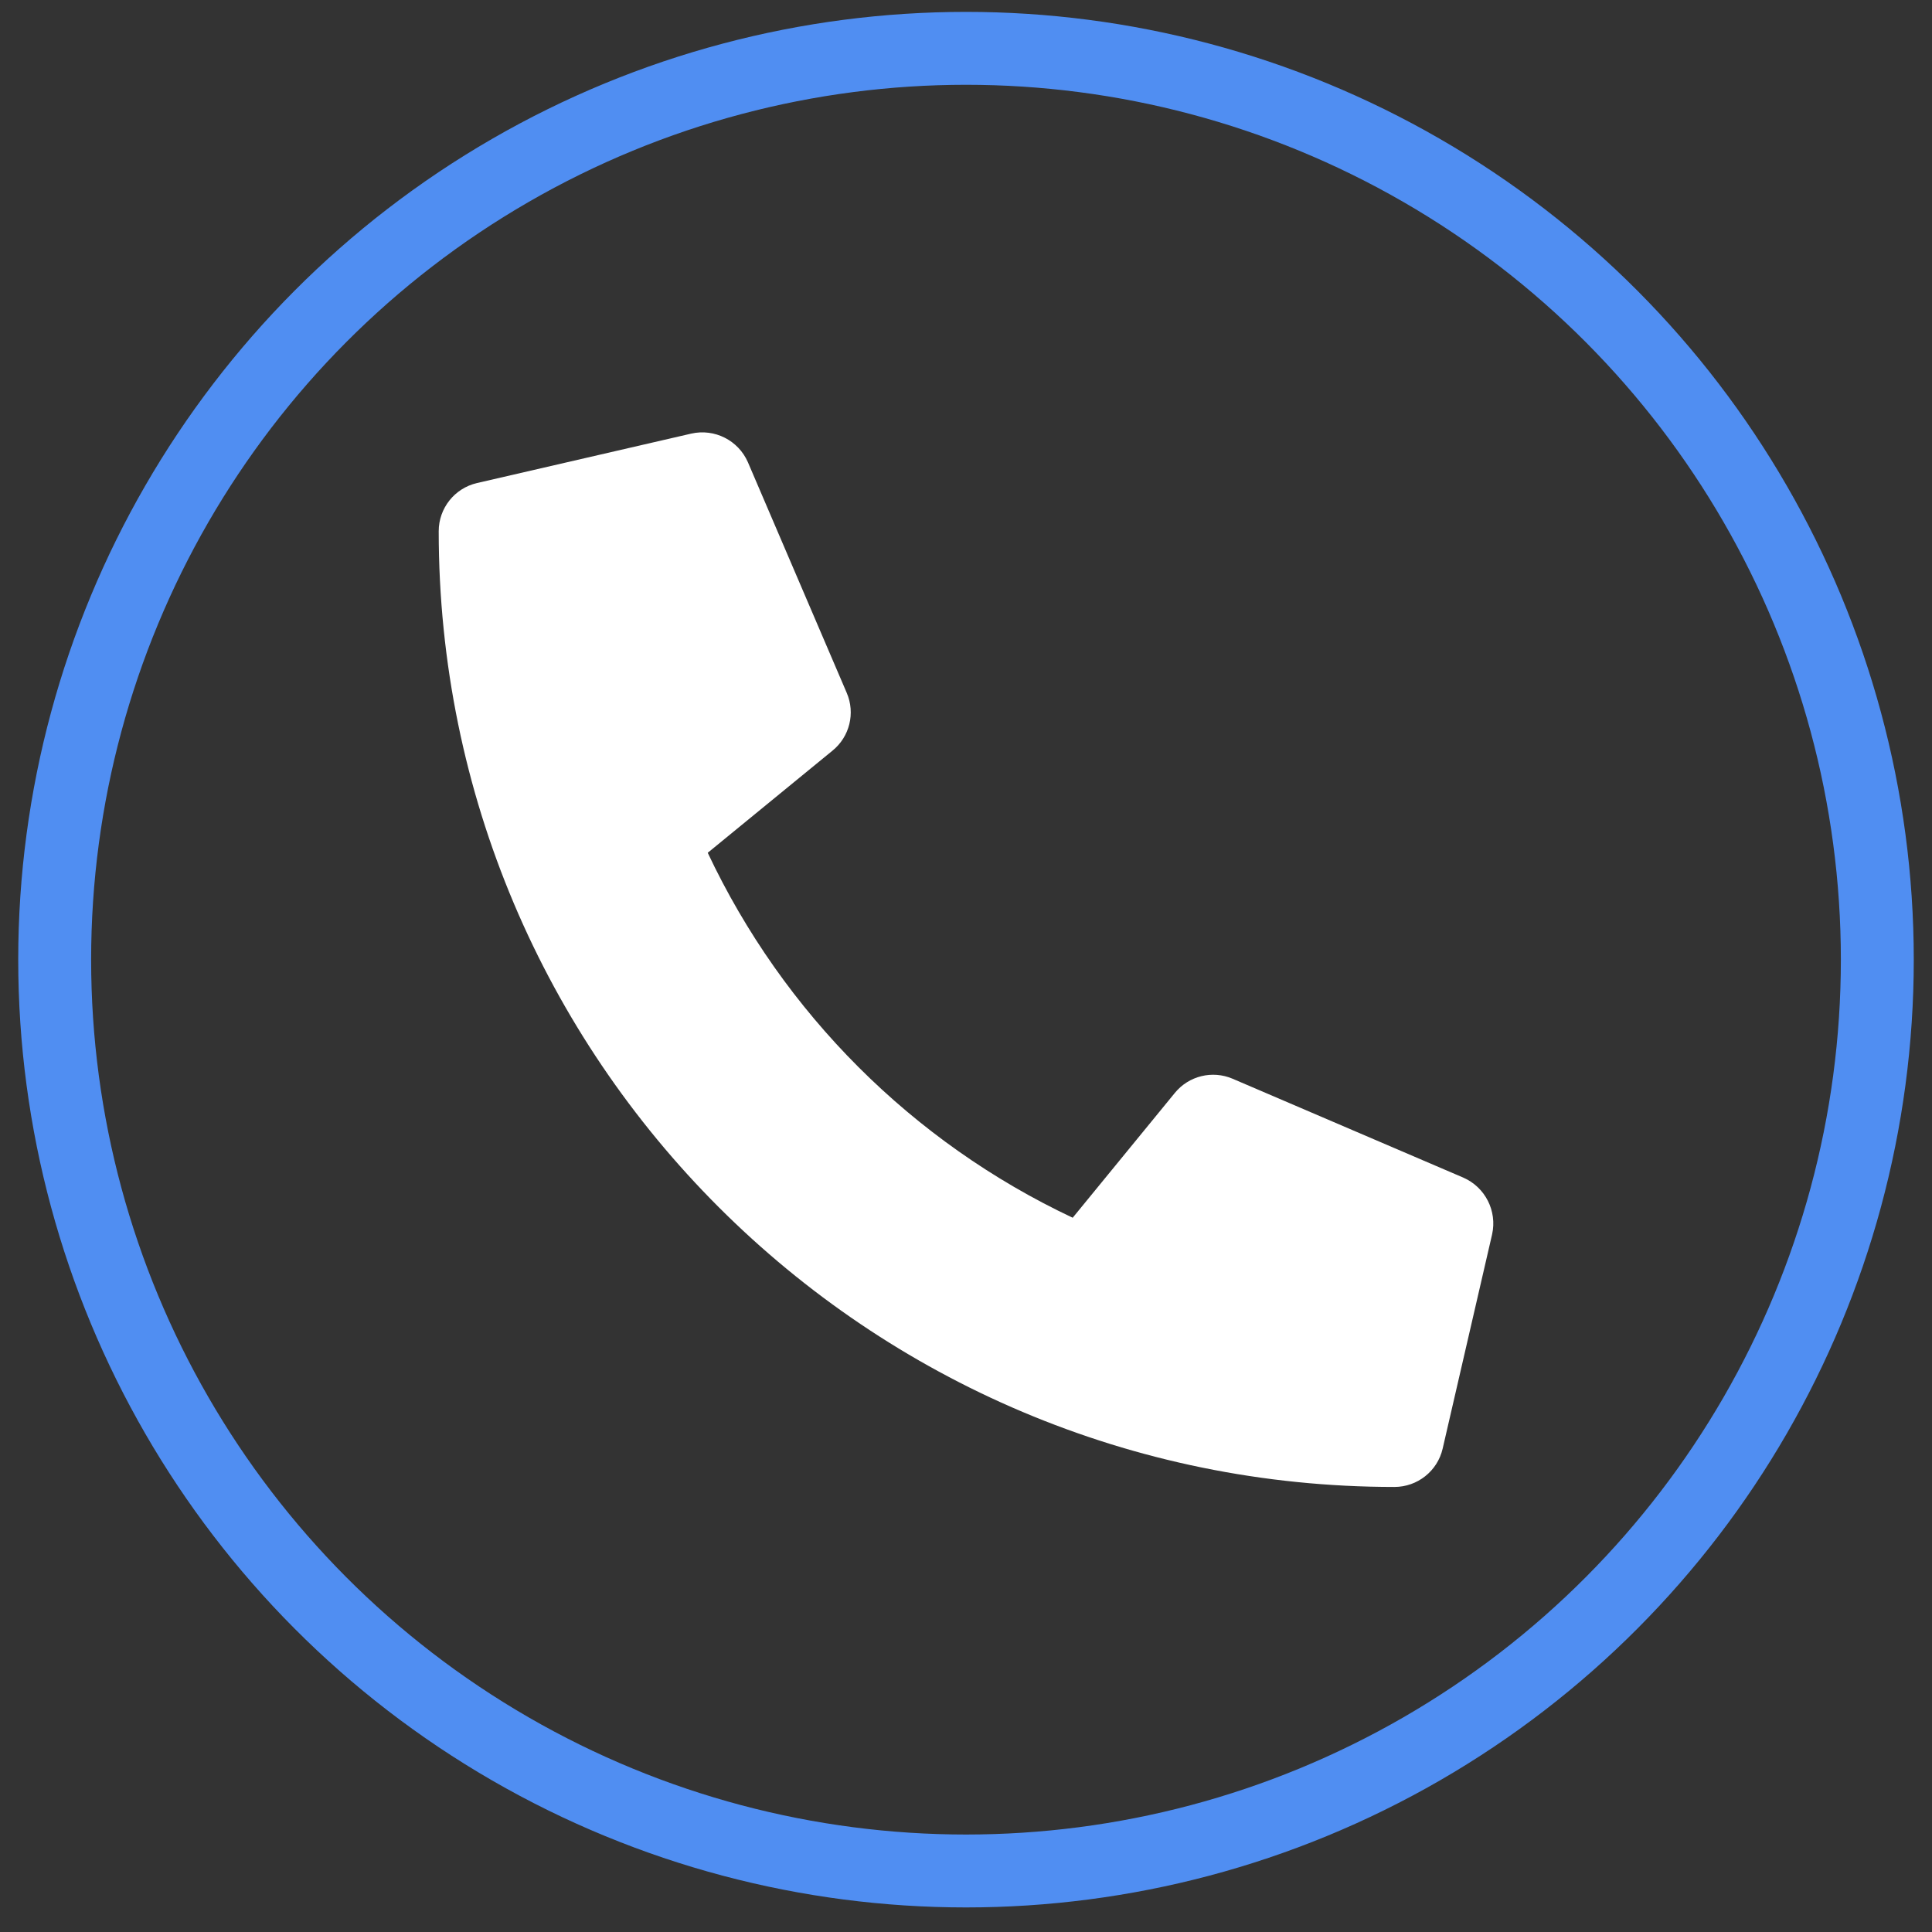
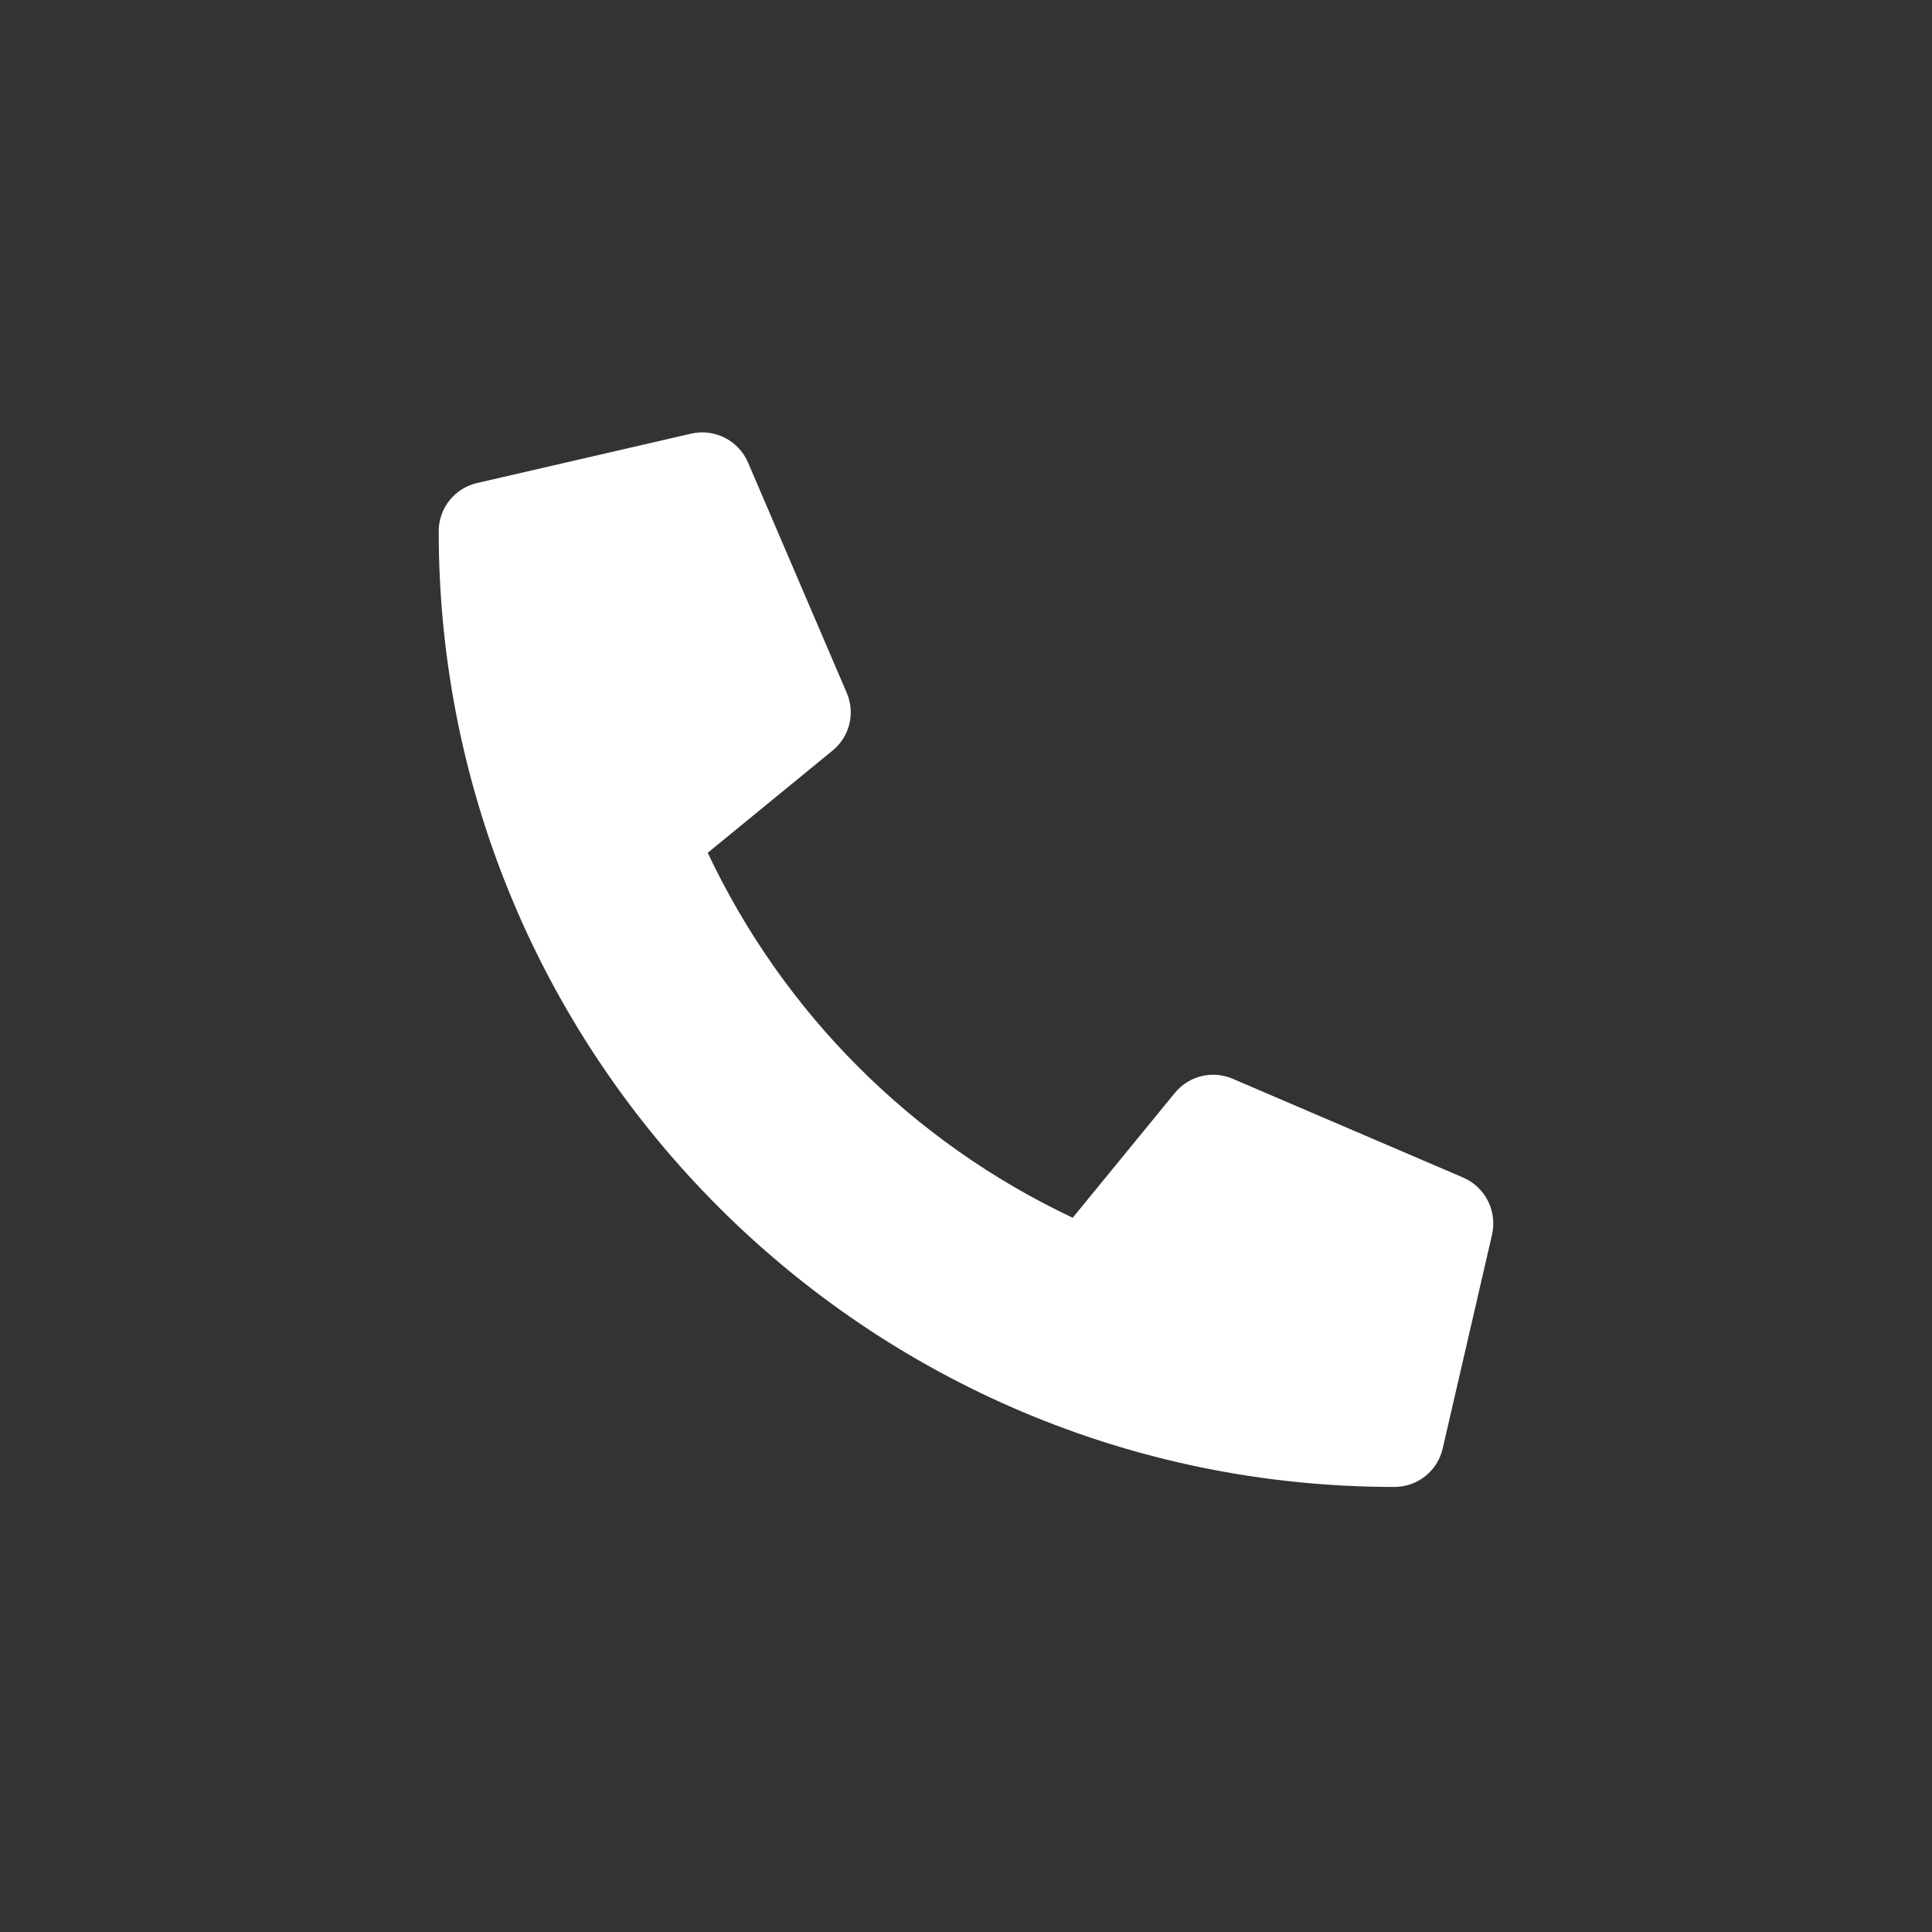
<svg xmlns="http://www.w3.org/2000/svg" width="53" height="53" viewBox="0 0 53 53" fill="none">
  <rect x="0" y="0" width="53" height="53" fill="#333333" stroke="none" />
  <path d="M40.14 32.304L33.812 29.592C33.256 29.355 32.611 29.514 32.229 29.982L29.427 33.406C25.028 31.332 21.488 27.792 19.415 23.394L22.839 20.591C23.308 20.21 23.467 19.564 23.229 19.009L20.517 12.68C20.254 12.079 19.602 11.75 18.963 11.895L13.086 13.251C12.471 13.393 12.035 13.941 12.035 14.573C12.035 29.066 23.782 40.791 38.253 40.791C38.885 40.791 39.434 40.355 39.576 39.74L40.932 33.864C41.076 33.221 40.744 32.567 40.14 32.304Z" fill="white" />
-   <circle cx="26.5" cy="26.326" r="25" stroke="#508EF2" stroke-width="2" />
</svg>